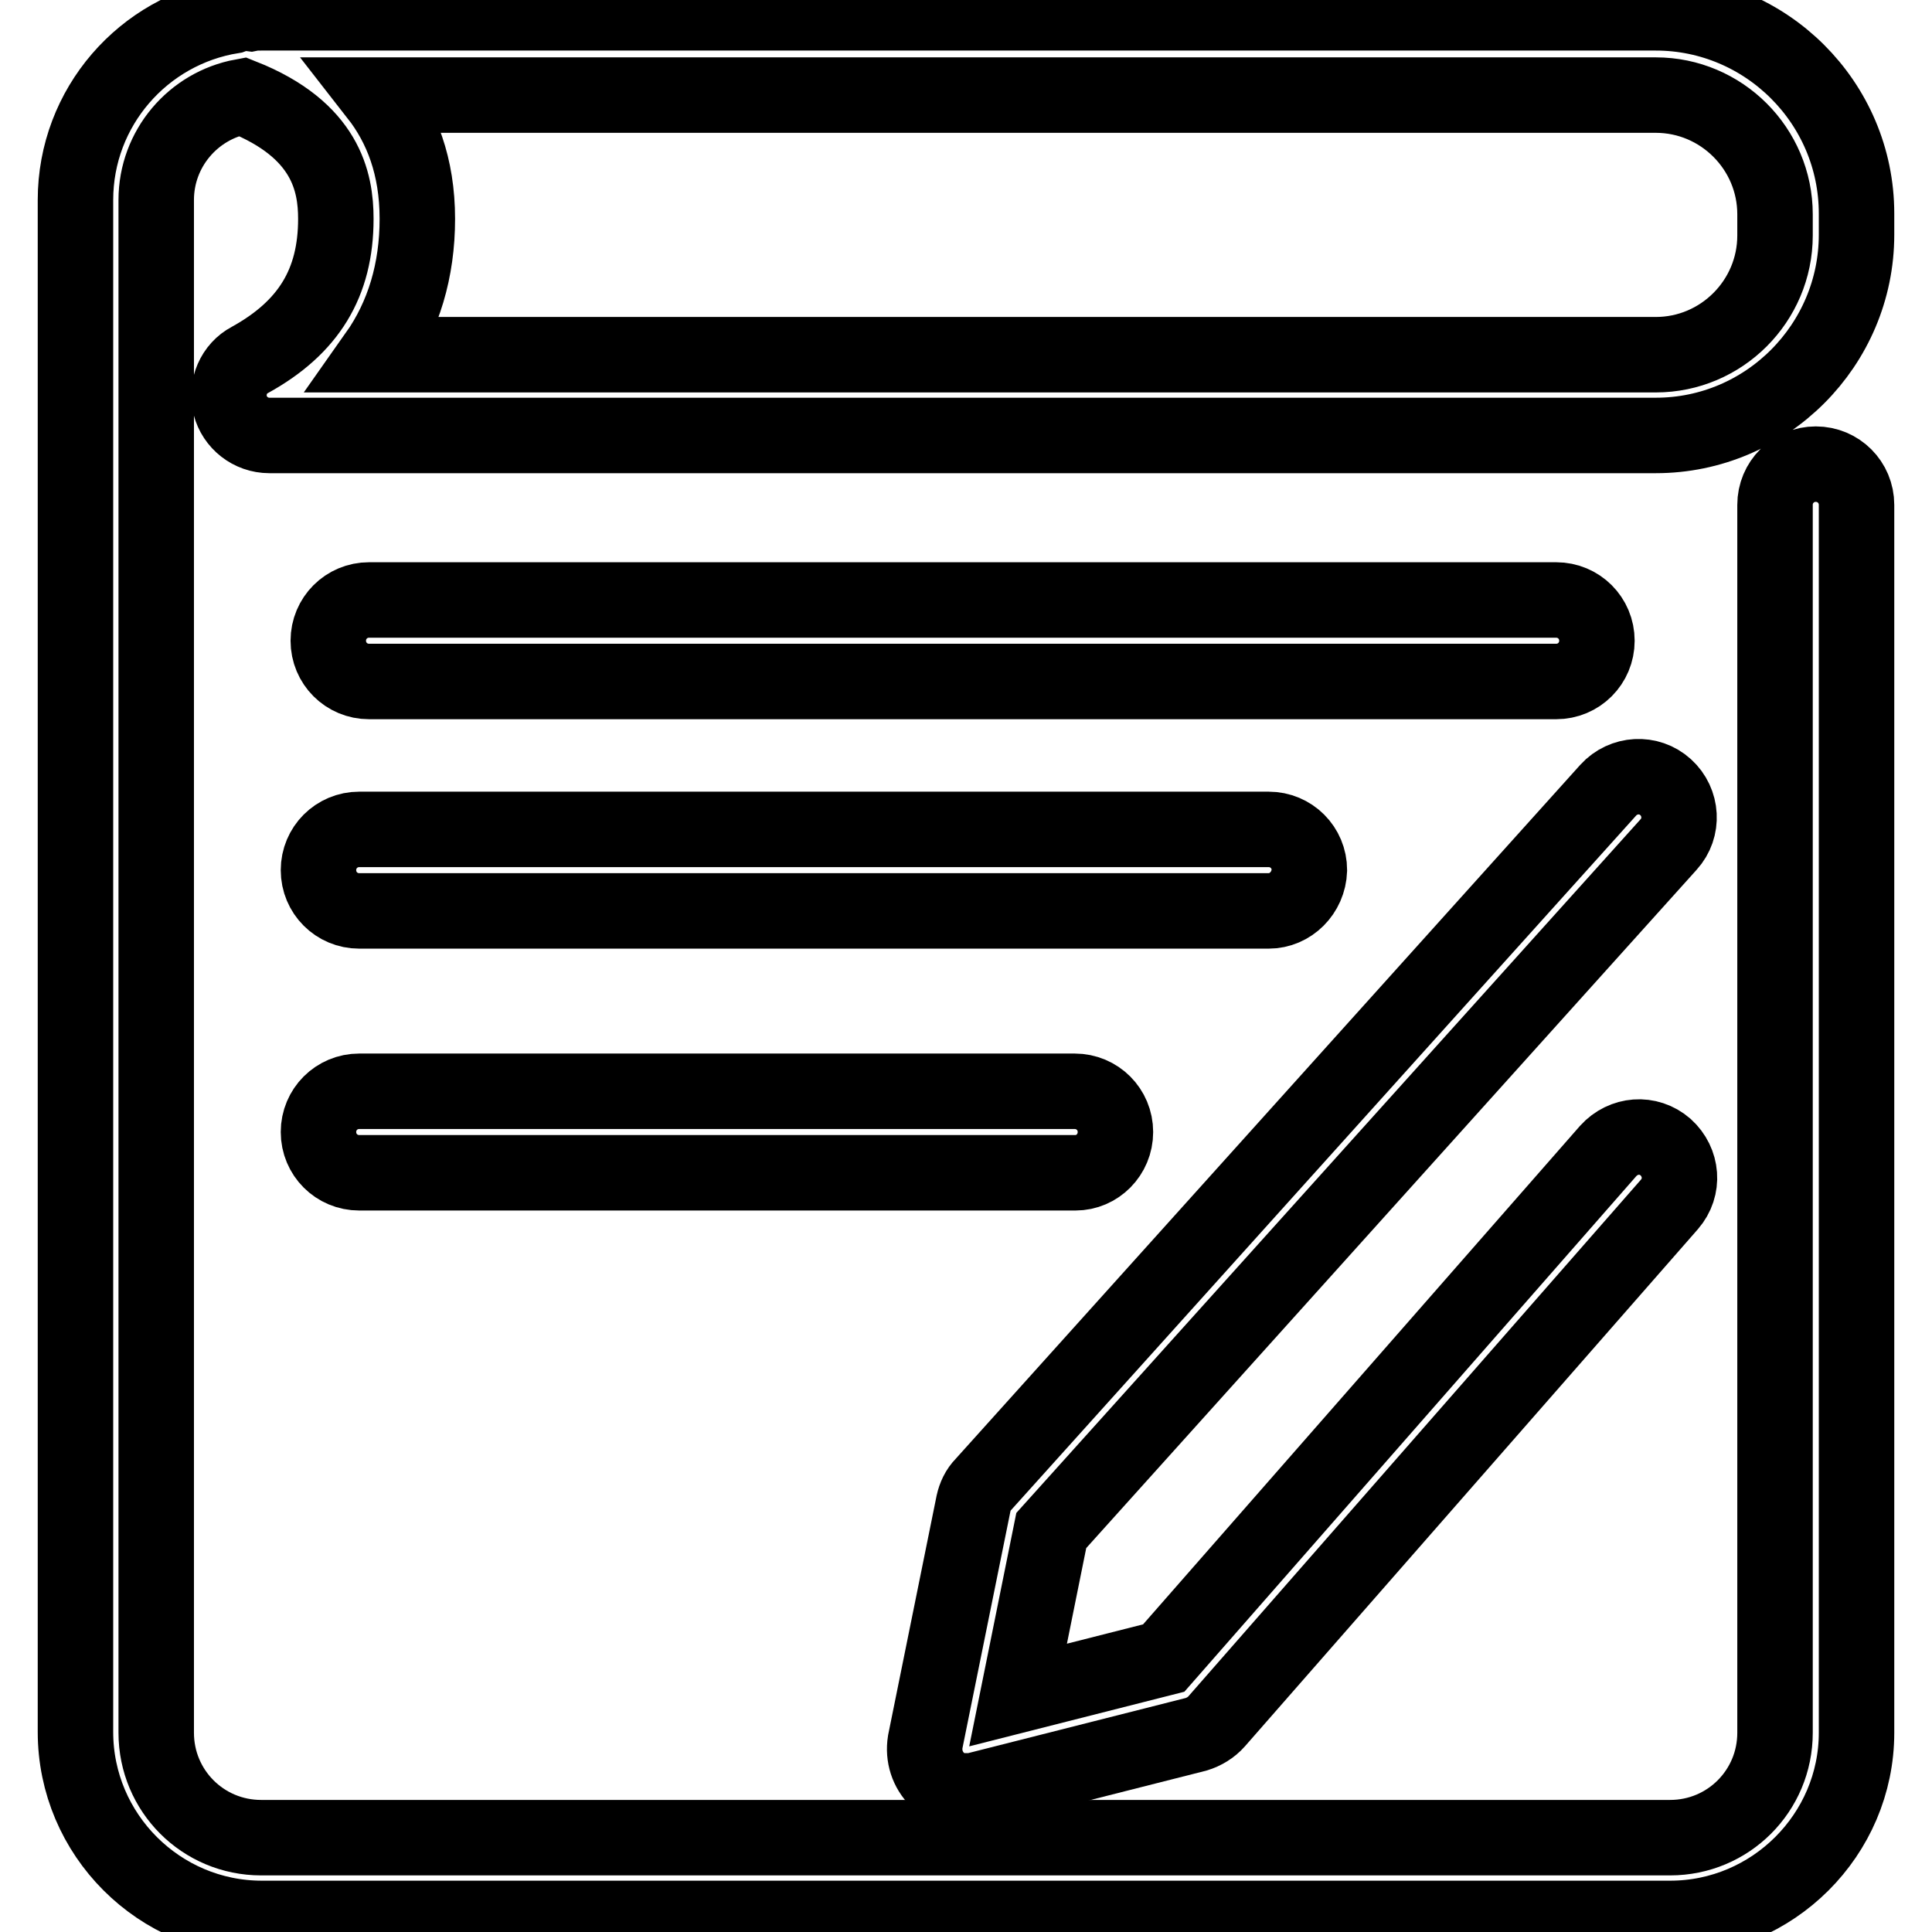
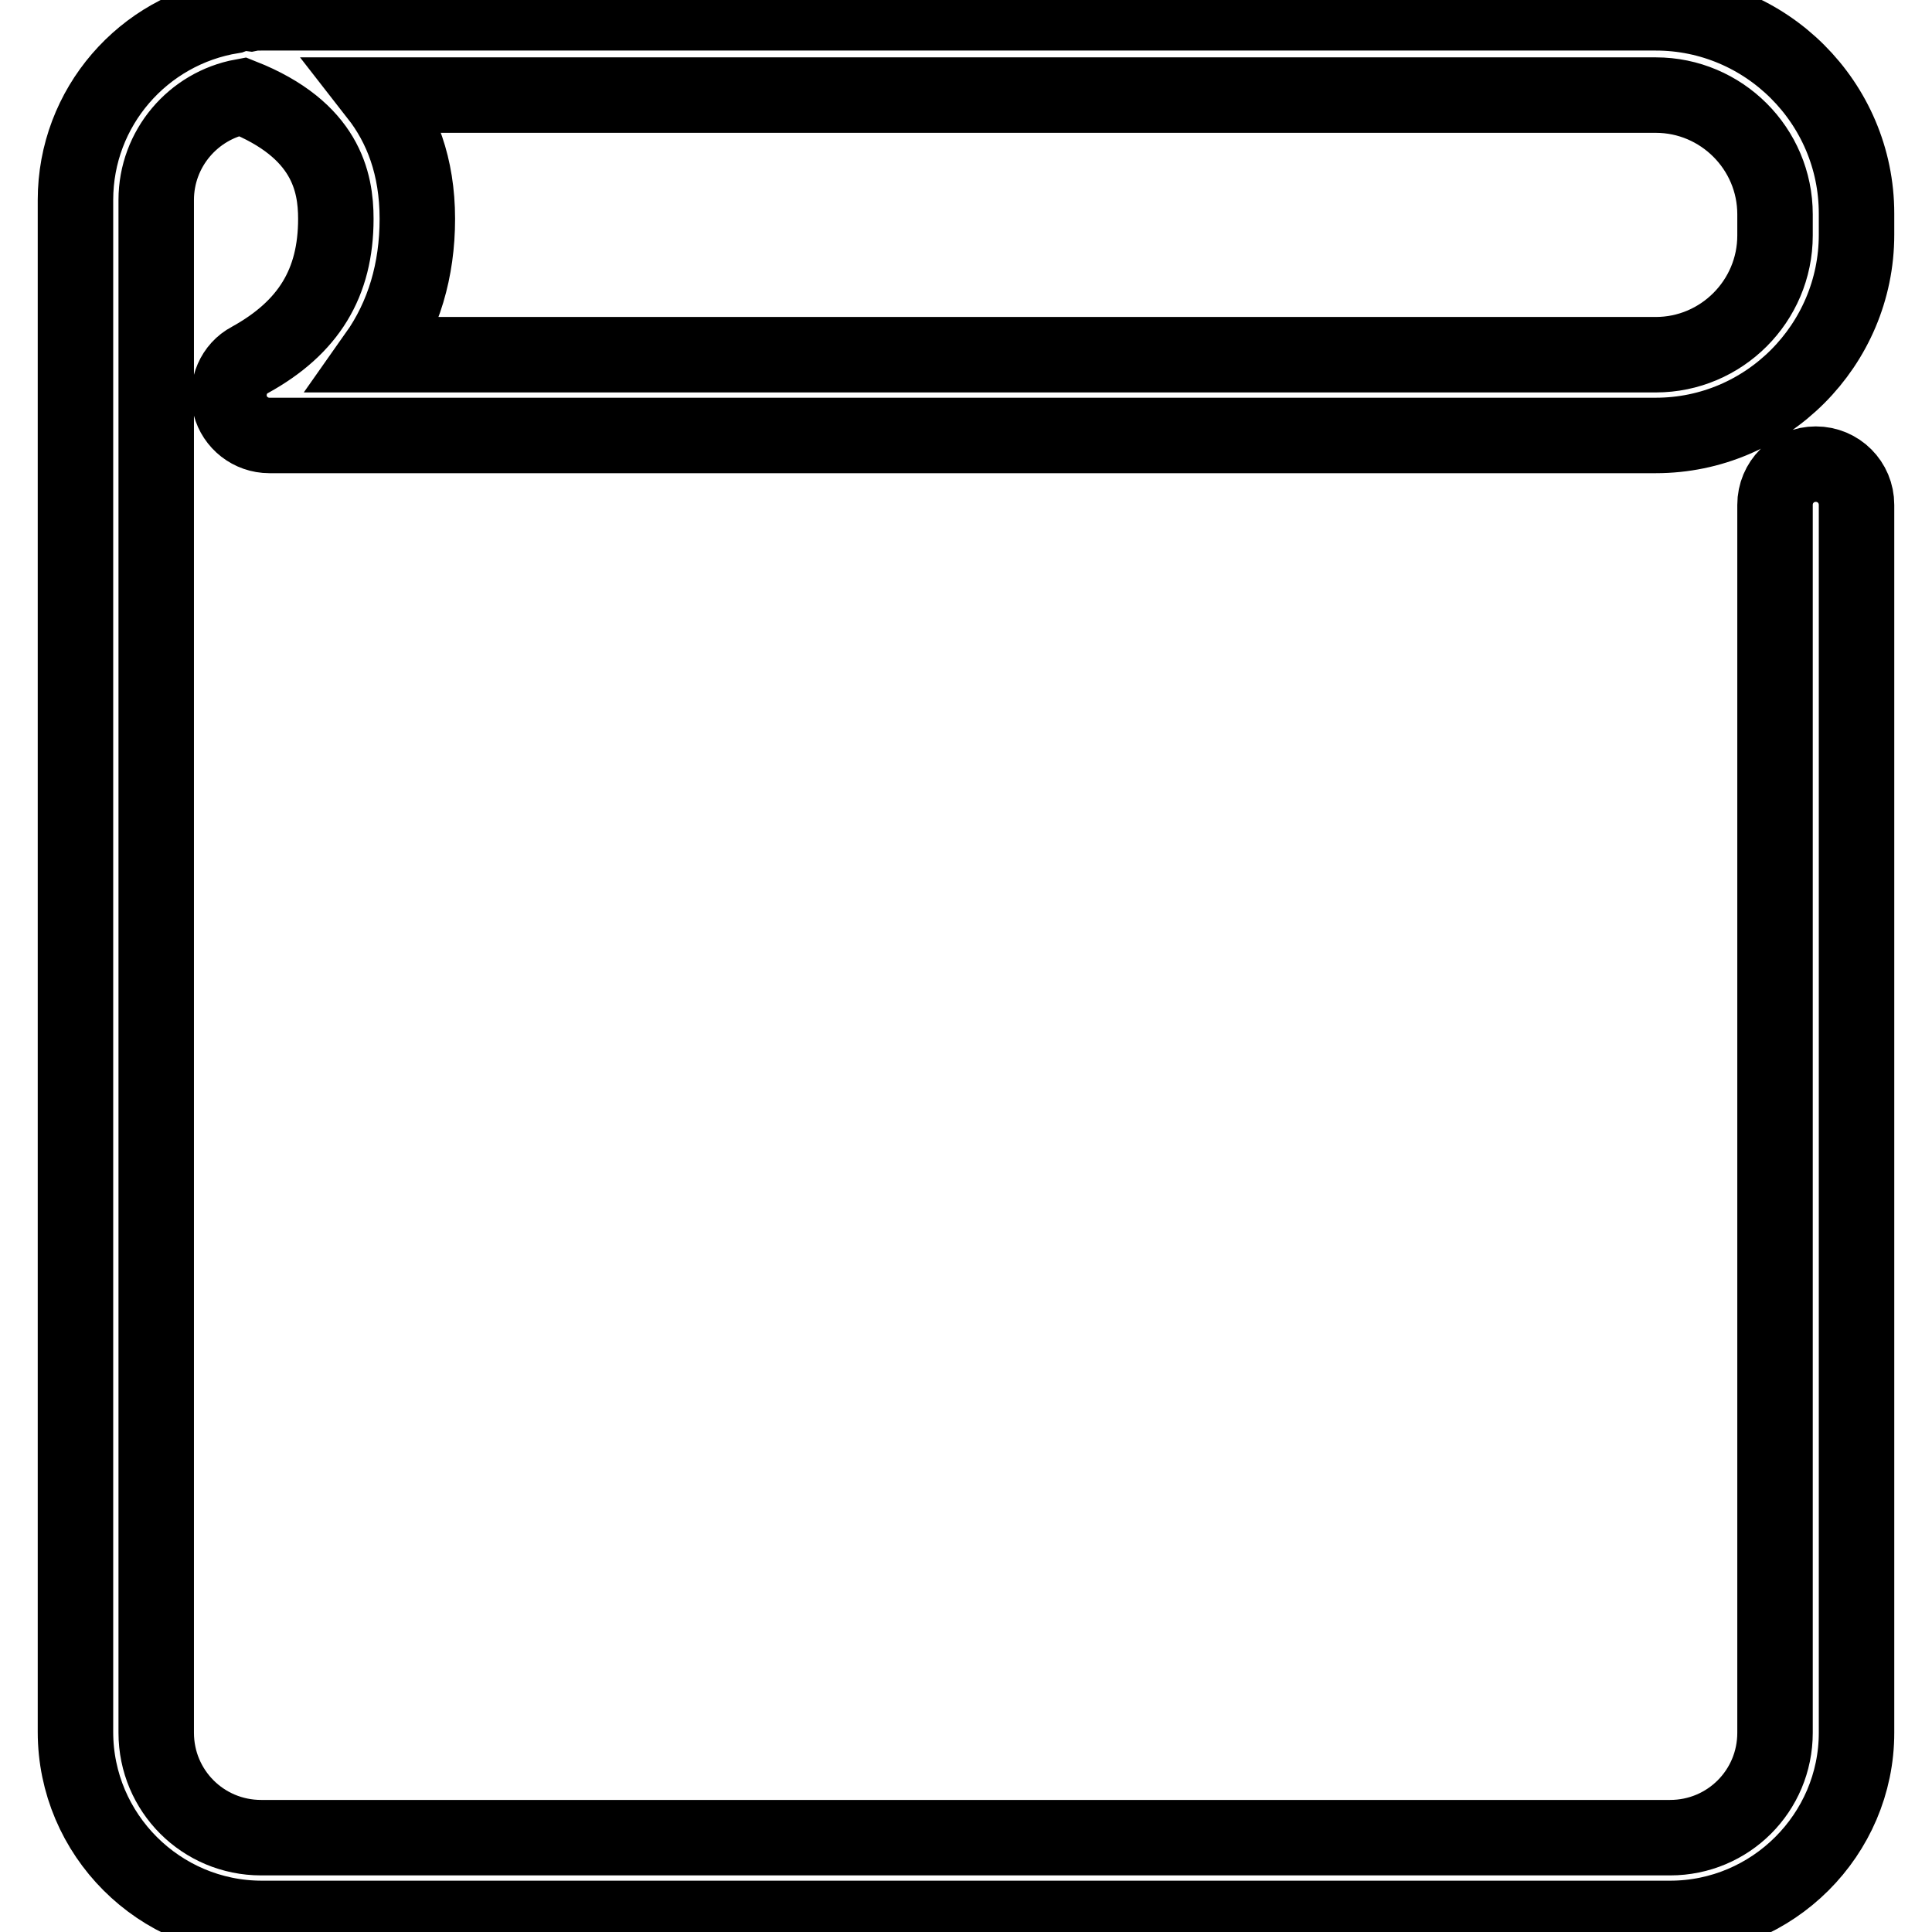
<svg xmlns="http://www.w3.org/2000/svg" version="1.1" x="0px" y="0px" viewBox="0 0 256 256" enable-background="new 0 0 256 256" xml:space="preserve">
  <g>
    <path stroke-width="10" fill-opacity="0" stroke="#000000" d="M221.3,254.2H34.7c-13.6,0-24.7-11.1-24.7-24.7V26.5C10,14.2,19,4,30.8,2.1c0.8-0.3,1.6-0.4,2.4-0.3 c0.5-0.1,0.9-0.1,1.4-0.1h184.8c14.6,0,26.6,11.9,26.6,26.6v2.8c0,14.6-11.9,26.6-26.6,26.6H35.7c-2.5,0-4.6-1.7-5.2-4 c-0.6-2.4,0.5-4.9,2.6-6c7.8-4.3,11.4-10.2,11.4-18.7c0-4.9-1.3-11.8-12.4-16.2c-6.5,1.2-11.4,6.9-11.4,13.7v203.1 c0,7.7,6.2,13.9,13.9,13.9h186.7c7.7,0,13.9-6.2,13.9-13.9V66.9c0-3,2.4-5.4,5.4-5.4c3,0,5.4,2.4,5.4,5.4v162.7 C246,243.1,234.9,254.2,221.3,254.2z M49.9,47h169.5c8.7,0,15.8-7.1,15.8-15.8v-2.8c0-8.7-7.1-15.8-15.8-15.8H50 c3.2,4.1,5.3,9.4,5.3,16.4C55.3,35.8,53.5,41.9,49.9,47z" />
-     <path stroke-width="10" fill-opacity="0" stroke="#000000" d="M206.2,90.3H48.9c-3,0-5.4-2.4-5.4-5.4c0-3,2.4-5.4,5.4-5.4h157.3c3,0,5.4,2.4,5.4,5.4 C211.6,87.9,209.2,90.3,206.2,90.3z M168.1,120.7H47.6c-3,0-5.4-2.4-5.4-5.4c0-3,2.4-5.4,5.4-5.4h120.5c3,0,5.4,2.4,5.4,5.4 C173.4,118.3,171,120.7,168.1,120.7z M142.5,155.4H47.6c-3,0-5.4-2.4-5.4-5.4s2.4-5.4,5.4-5.4h94.8c3,0,5.4,2.4,5.4,5.4 S145.4,155.4,142.5,155.4z M127.9,237.3c-1.4,0-2.7-0.5-3.7-1.5c-1.3-1.3-1.9-3.1-1.6-5l6.4-31.6c0.2-0.9,0.6-1.8,1.3-2.5l82.8-92 c2-2.2,5.4-2.4,7.6-0.4c2.2,2,2.4,5.4,0.4,7.6l-81.8,90.9l-4.4,21.8l19.3-4.9l58.9-67.2c2-2.2,5.3-2.5,7.6-0.5 c2.2,2,2.5,5.3,0.5,7.6l-60,68.5c-0.7,0.8-1.7,1.4-2.7,1.7l-29.2,7.4C128.8,237.3,128.4,237.3,127.9,237.3z" />
  </g>
</svg>